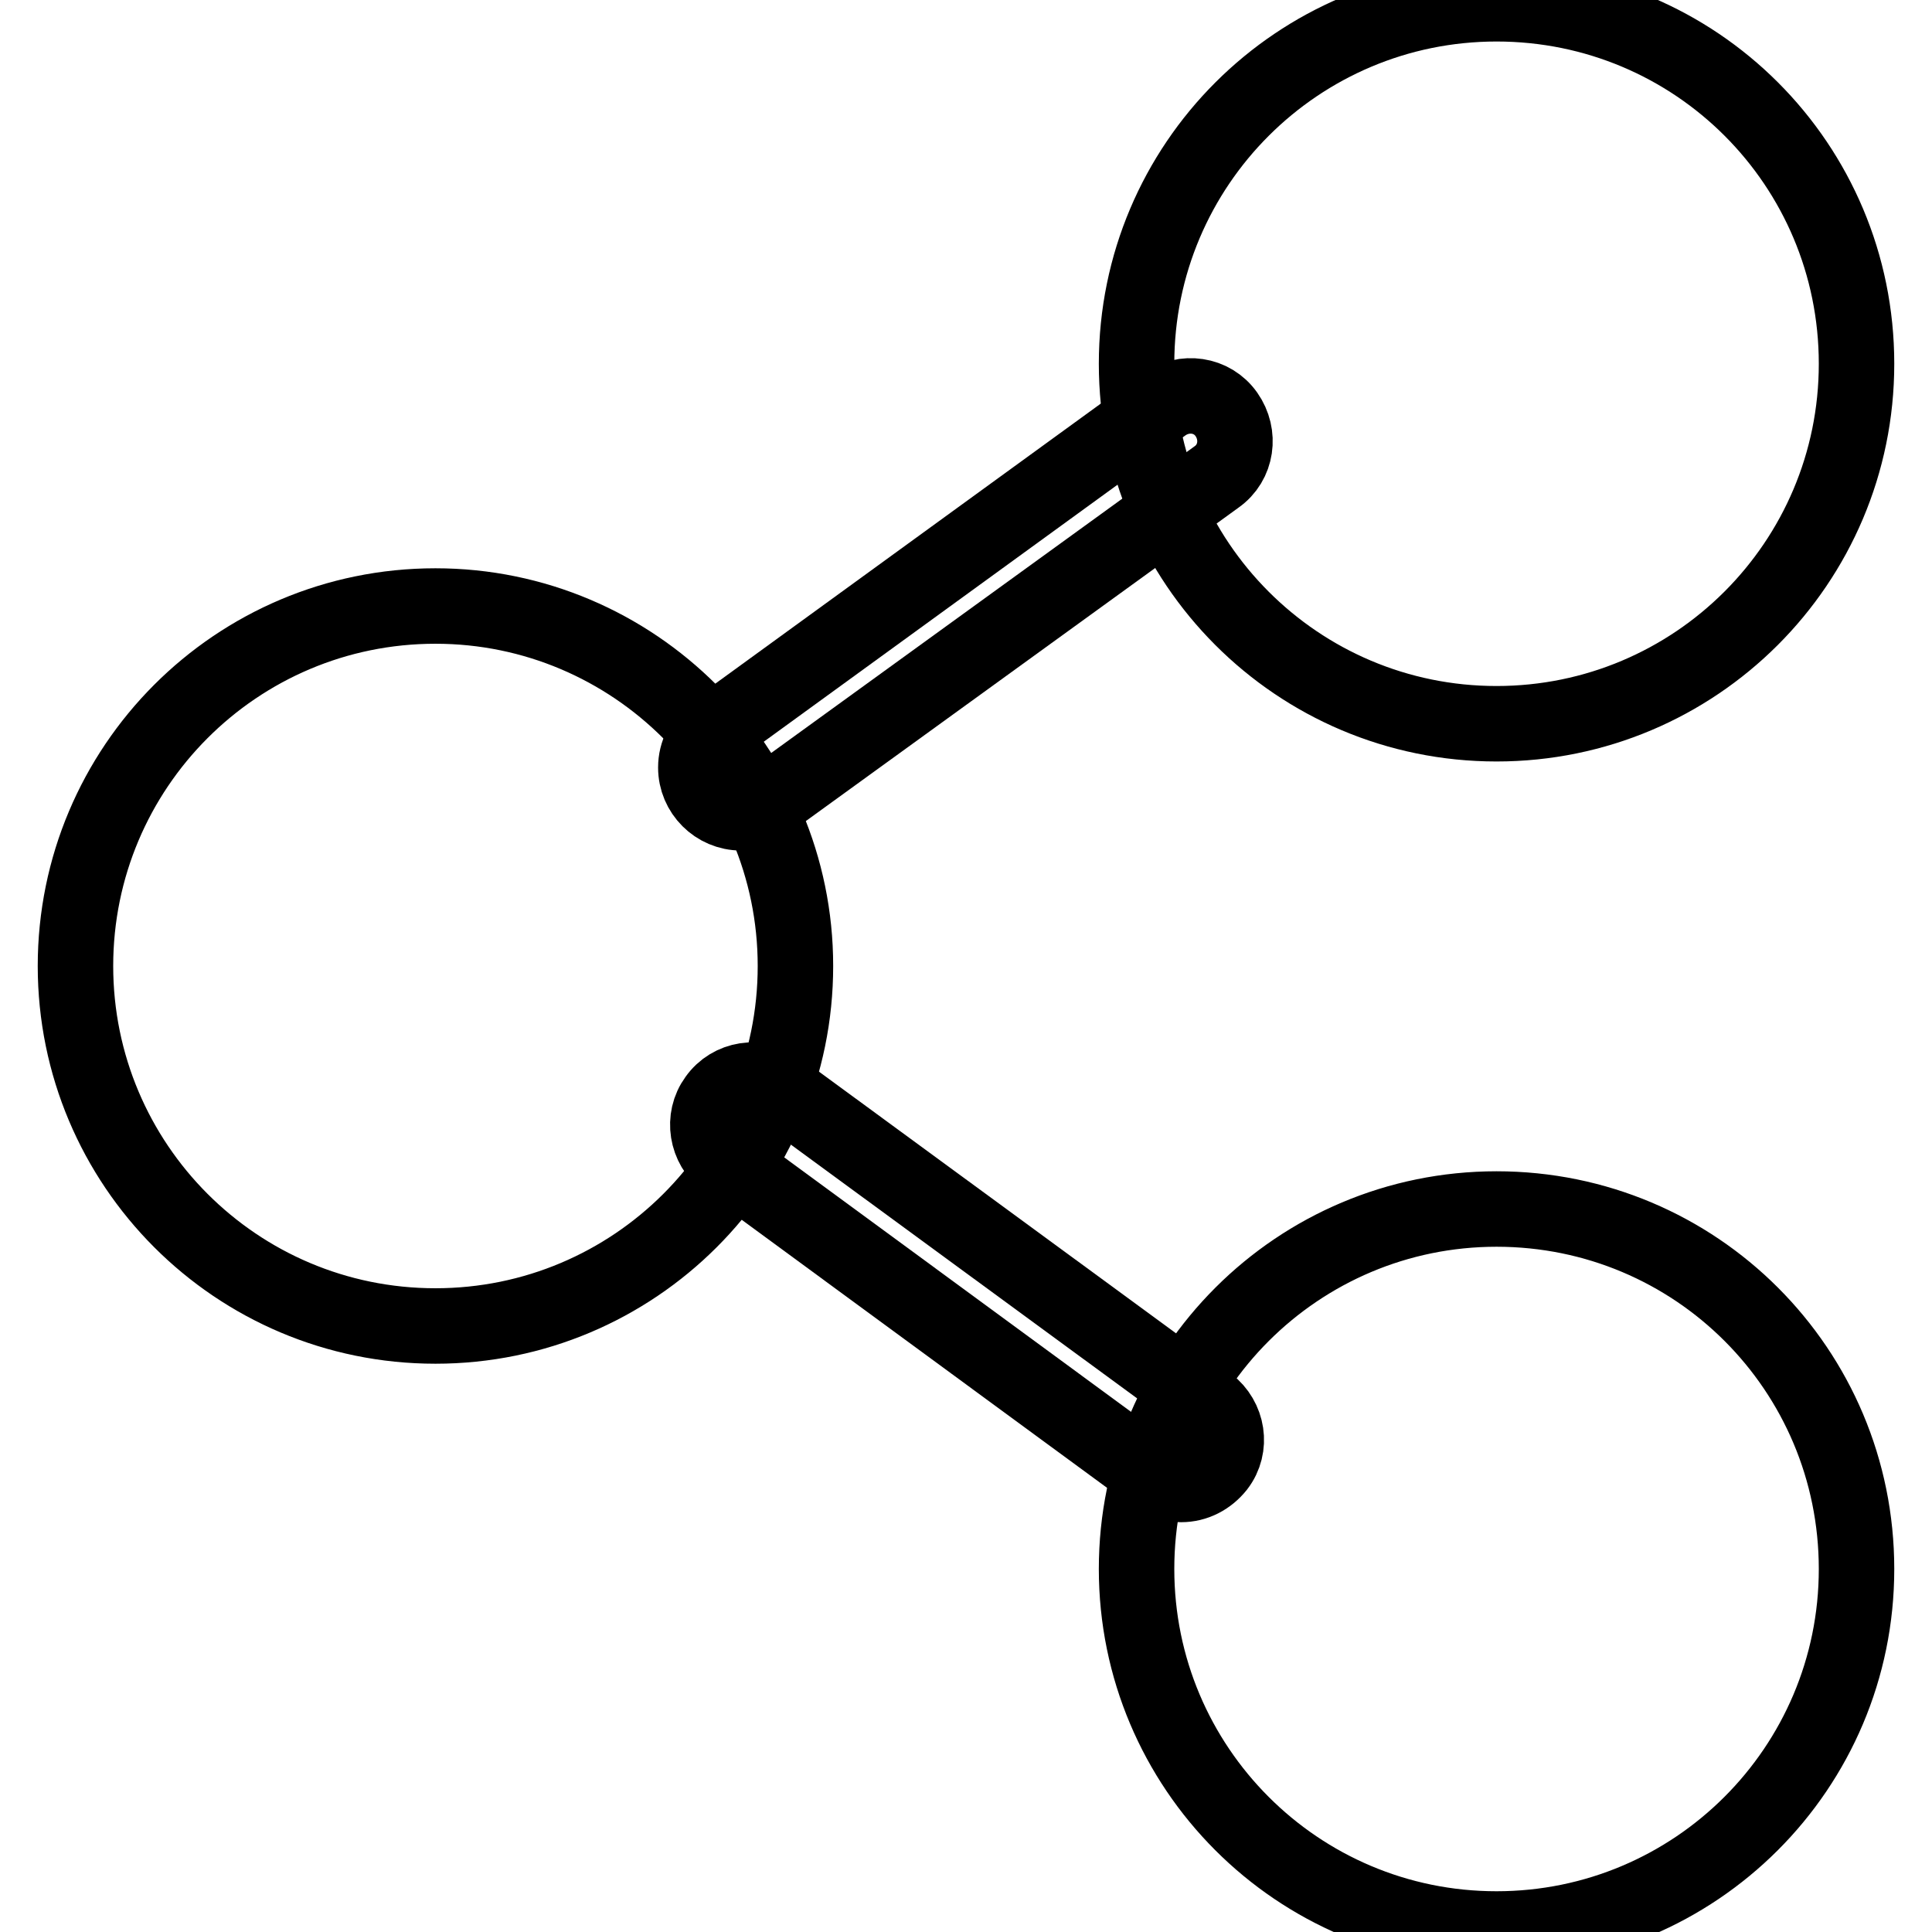
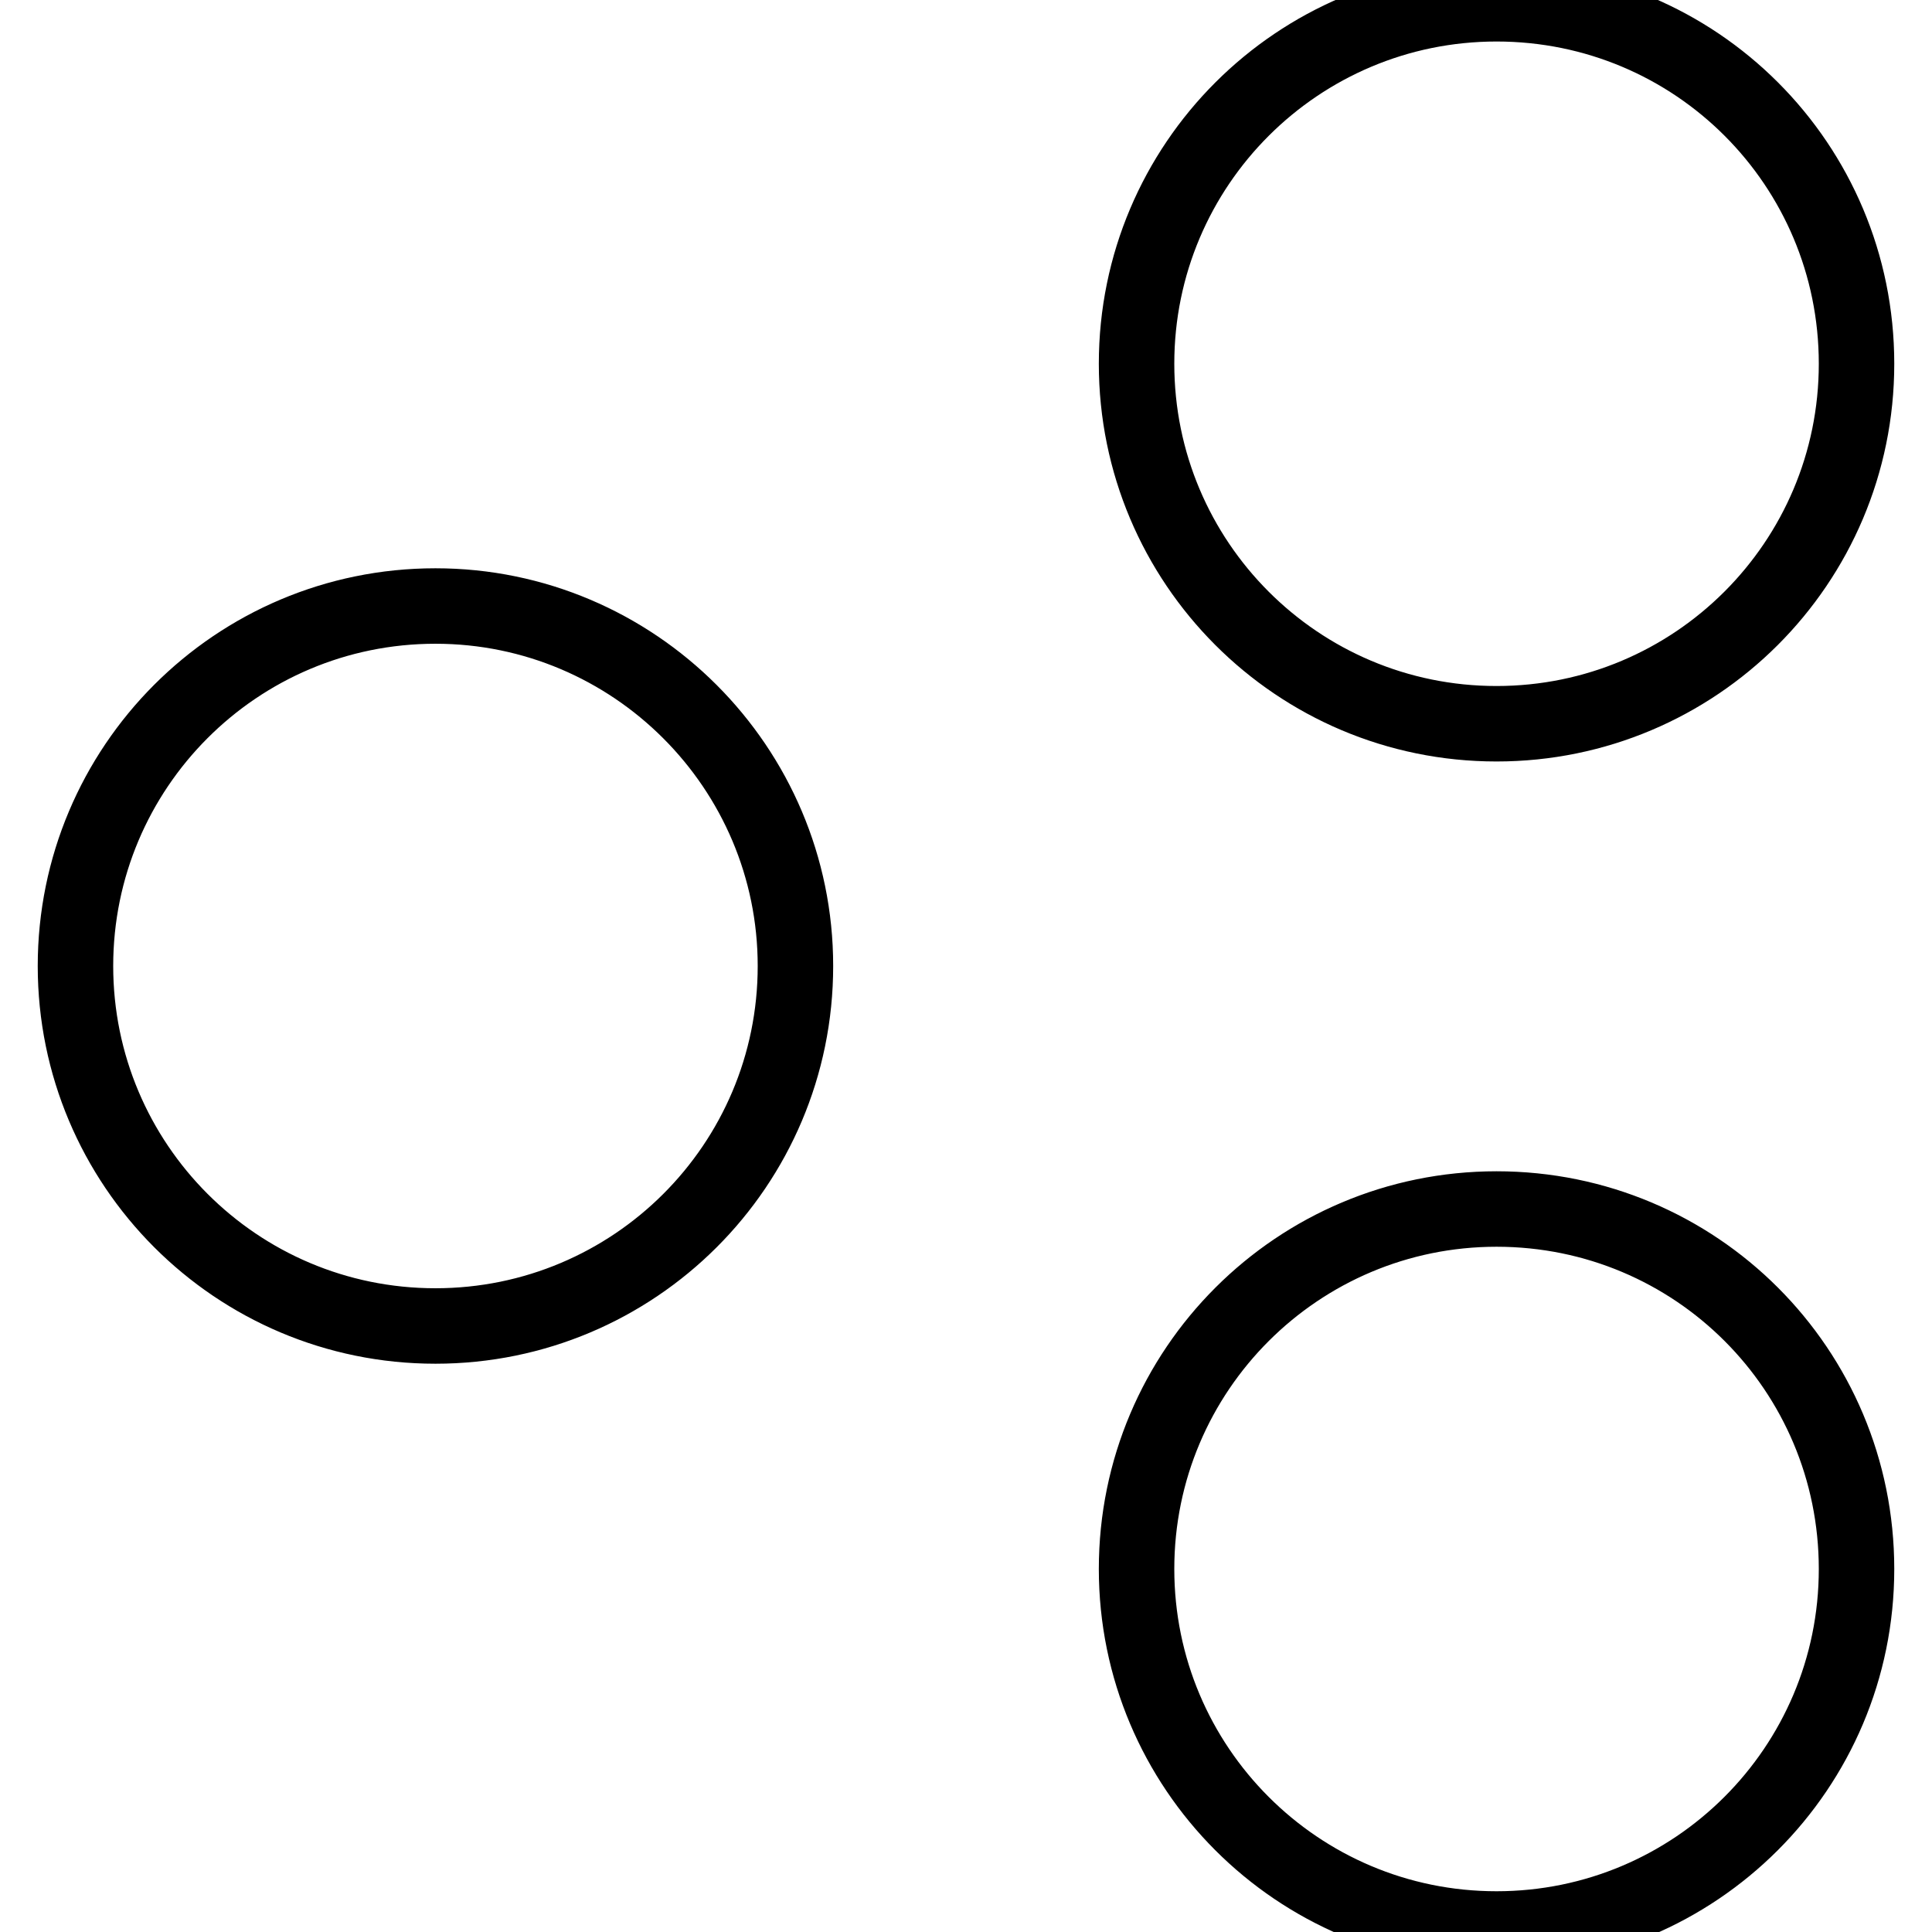
<svg xmlns="http://www.w3.org/2000/svg" version="1.1" x="0px" y="0px" viewBox="0 0 256 256" enable-background="new 0 0 256 256" xml:space="preserve">
  <g>
-     <path stroke-width="10" fill-opacity="0" stroke="#000000" d="M57.7,80.3C31.3,80.3,10,101.7,10,128c0,26.3,21.3,47.7,47.7,47.7c26.3,0,47.7-21.3,47.7-47.7 C105.4,101.7,84,80.3,57.7,80.3L57.7,80.3L57.7,80.3z M198.3,0.5c-26.3,0-47.7,21.3-47.7,47.7c0,26.3,21.3,47.7,47.7,47.7 c26.3,0,47.7-21.3,47.7-47.7C246,21.8,224.7,0.5,198.3,0.5L198.3,0.5z M198.3,160.2c-26.3,0-47.7,21.3-47.7,47.7 c0,26.3,21.3,47.7,47.7,47.7c26.3,0,47.7-21.3,47.7-47.7C246,181.5,224.7,160.2,198.3,160.2L198.3,160.2z" />
-     <path stroke-width="10" fill-opacity="0" stroke="#000000" d="M98.2,107.7c-3.3,0-6-2.7-6-6c0-1.9,0.9-3.6,2.4-4.8l59.6-43.3c2.7-1.9,6.4-1.4,8.3,1.3 c1.9,2.7,1.4,6.4-1.3,8.3l0,0l-59.5,43.1C100.8,107.3,99.5,107.7,98.2,107.7z M156.5,196.7c-1.3,0-2.5-0.4-3.6-1.2l-56.7-41.6 c-2.6-2-3.2-5.7-1.3-8.3c1.9-2.7,5.7-3.3,8.3-1.3c0,0,0,0,0,0l56.9,41.7c2.6,2,3.2,5.7,1.2,8.3 C160.1,195.8,158.4,196.7,156.5,196.7L156.5,196.7z" />
+     <path stroke-width="10" fill-opacity="0" stroke="#000000" d="M57.7,80.3C31.3,80.3,10,101.7,10,128c0,26.3,21.3,47.7,47.7,47.7c26.3,0,47.7-21.3,47.7-47.7 C105.4,101.7,84,80.3,57.7,80.3L57.7,80.3L57.7,80.3z M198.3,0.5c-26.3,0-47.7,21.3-47.7,47.7c0,26.3,21.3,47.7,47.7,47.7 c26.3,0,47.7-21.3,47.7-47.7C246,21.8,224.7,0.5,198.3,0.5L198.3,0.5z M198.3,160.2c-26.3,0-47.7,21.3-47.7,47.7 c0,26.3,21.3,47.7,47.7,47.7c26.3,0,47.7-21.3,47.7-47.7C246,181.5,224.7,160.2,198.3,160.2z" />
  </g>
</svg>